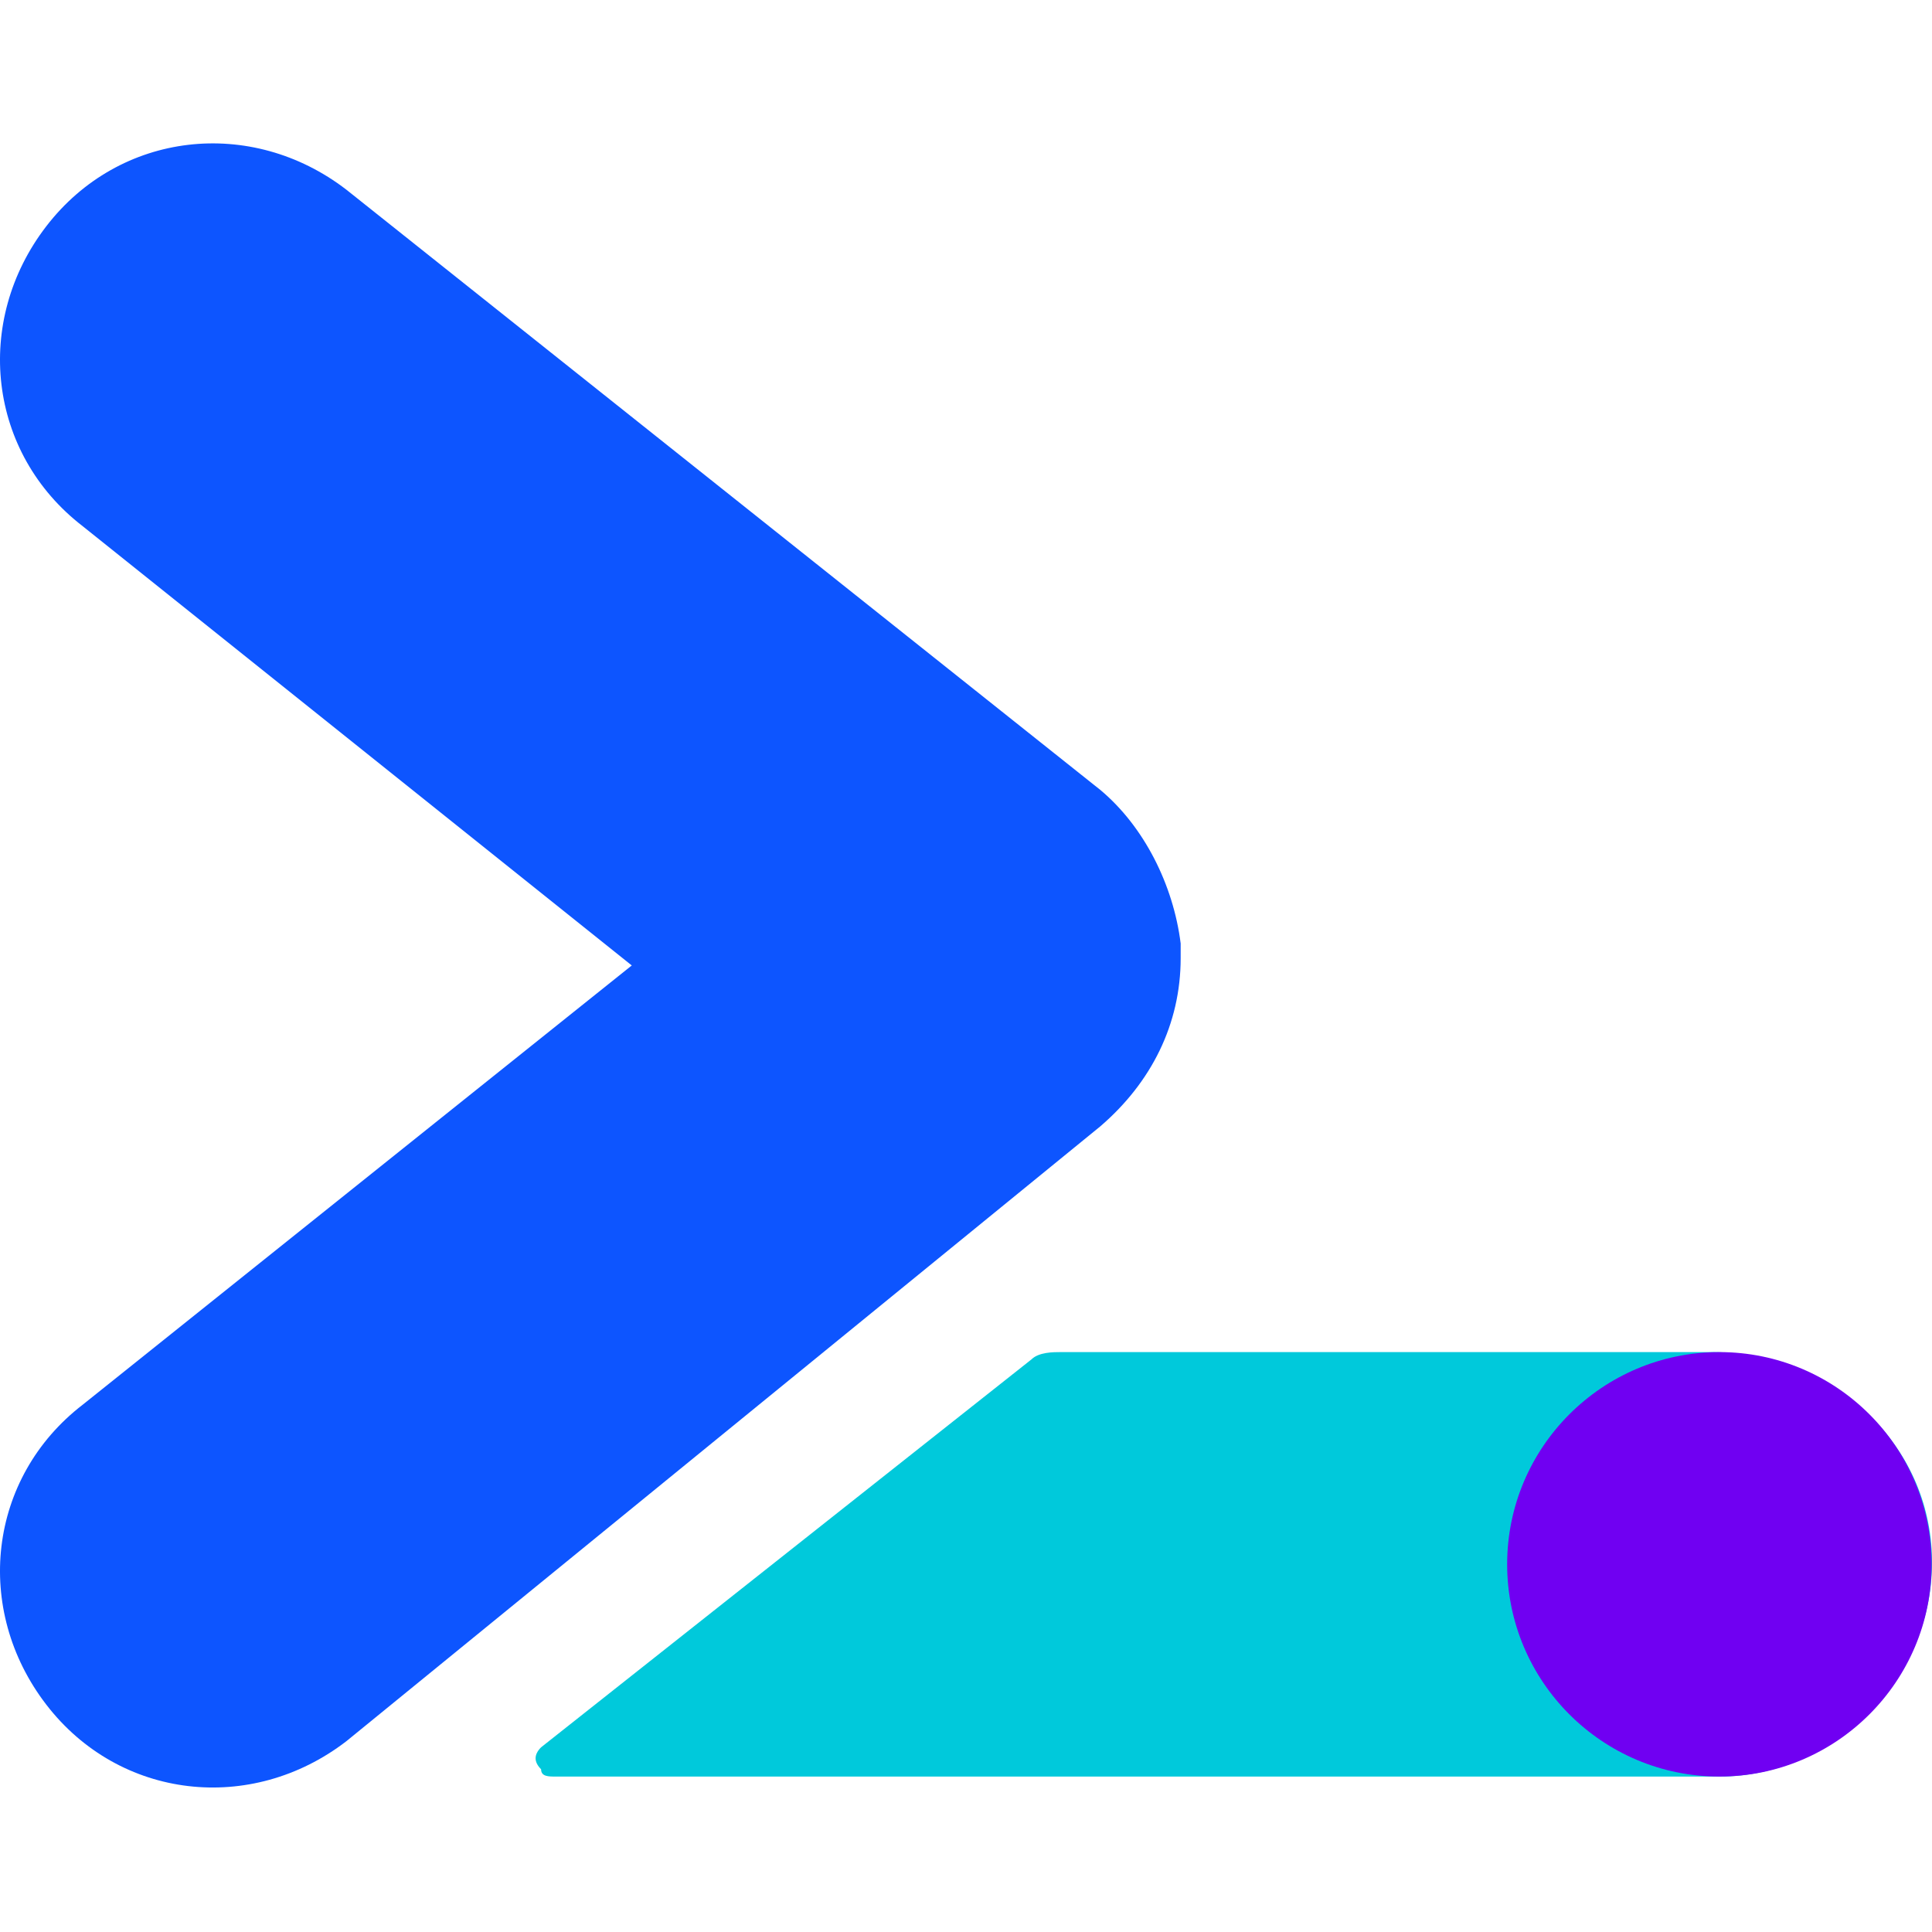
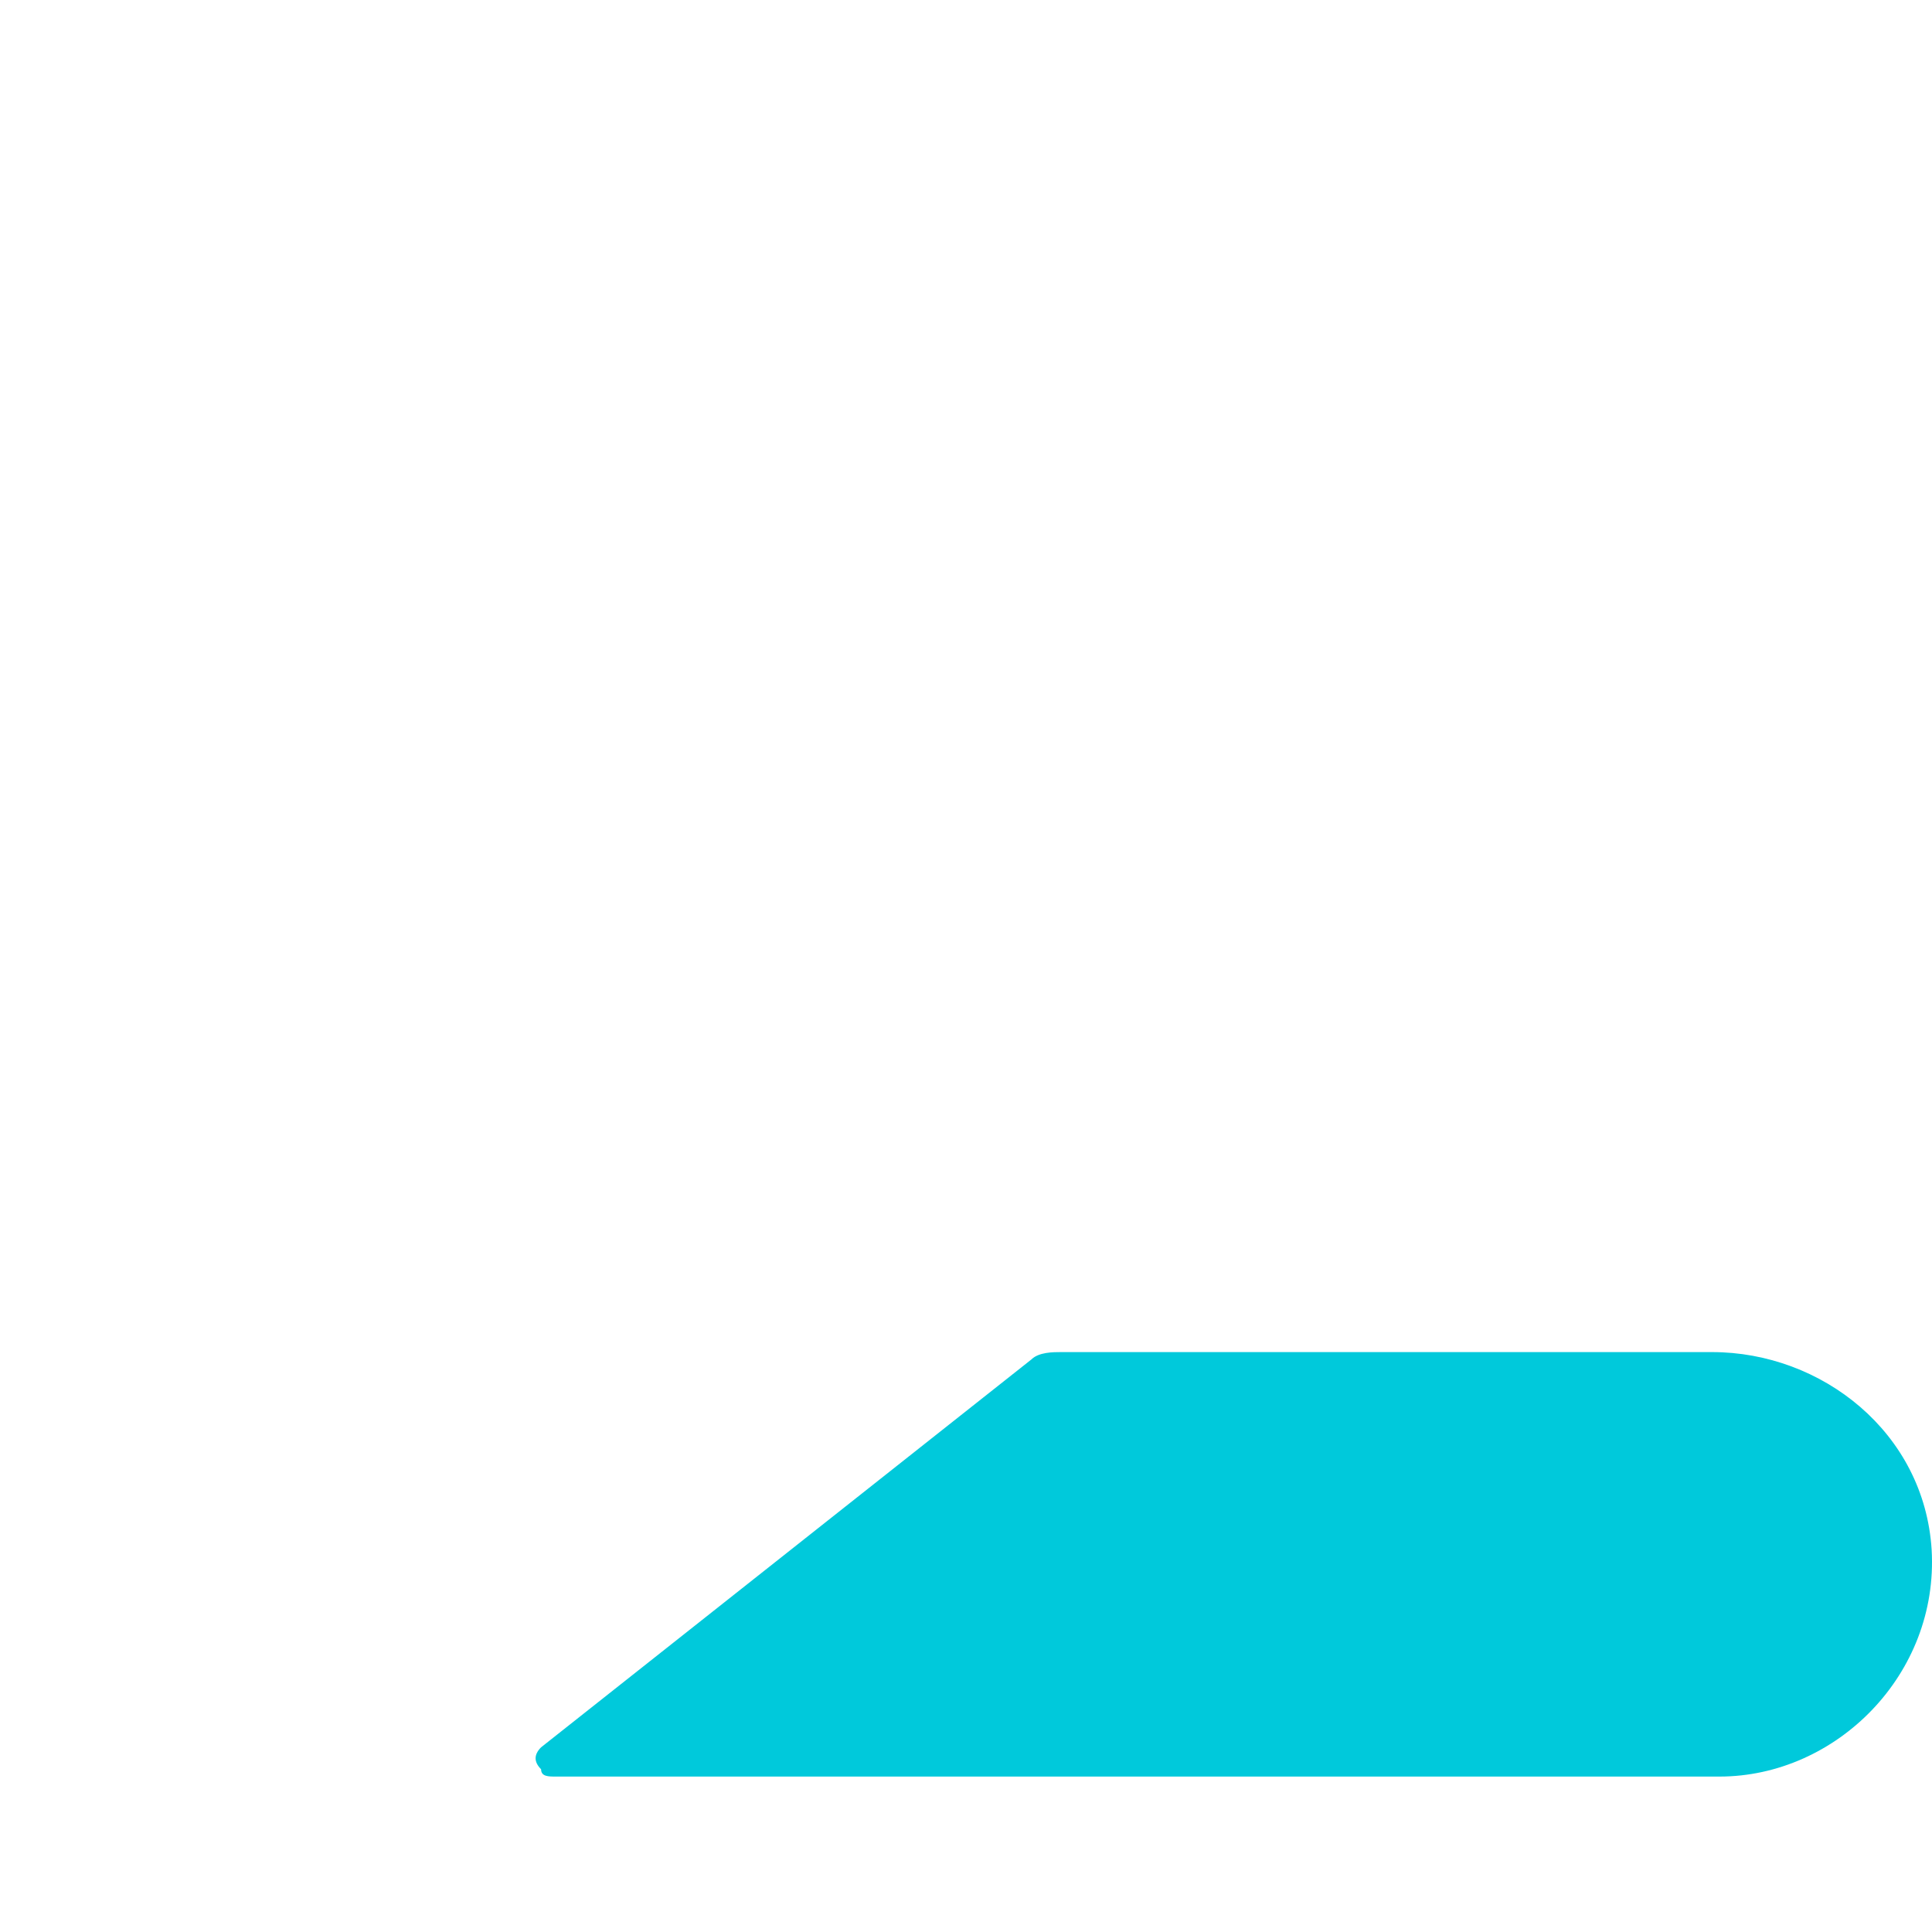
<svg xmlns="http://www.w3.org/2000/svg" width="800px" height="800px" viewBox="0 -19 256 256" version="1.1" preserveAspectRatio="xMidYMid">
  <g>
    <path d="M226.859,160.159 L140.551,160.159 C139.581,160.159 137.642,160.159 136.672,161.129 L71.698,212.526 C70.728,213.496 70.728,214.466 71.698,215.435 C71.698,216.405 72.668,216.405 73.638,216.405 L227.829,216.405 C243.345,216.405 256.921,202.828 255.952,186.343 C254.982,170.827 241.405,160.159 226.859,160.159" fill="#00C9DB" />
-     <path d="M156.445,106.018 C155.475,98.26 151.596,90.502 145.778,85.653 L45.893,6.133 C33.286,-3.565 15.831,-1.625 6.133,10.982 C-3.565,23.589 -1.625,41.044 10.982,50.742 L83.713,108.927 L10.982,167.112 C-1.625,176.81 -3.565,194.266 6.133,206.872 C15.831,219.479 33.286,221.419 45.893,211.721 L145.778,130.262 C152.566,124.443 156.445,116.685 156.445,107.957 L156.445,106.018" fill="#0D55FF" />
-     <path d="M255.952,188.282 C255.952,203.798 243.345,216.405 227.829,216.405 C212.313,216.405 199.706,203.798 199.706,188.282 C199.706,172.766 212.313,160.159 227.829,160.159 C243.345,160.159 255.952,172.766 255.952,188.282" fill="#7000F2" />
  </g>
</svg>